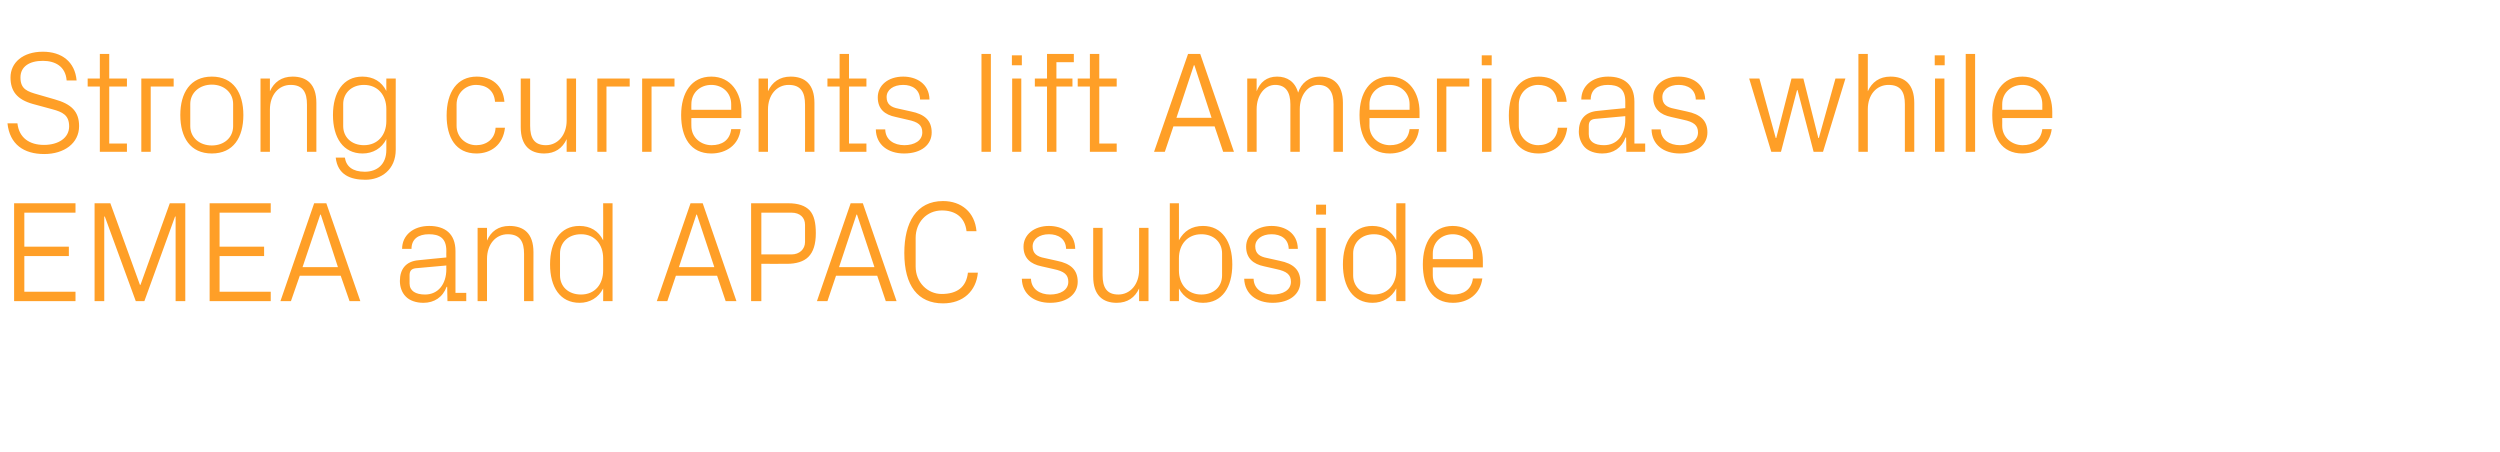
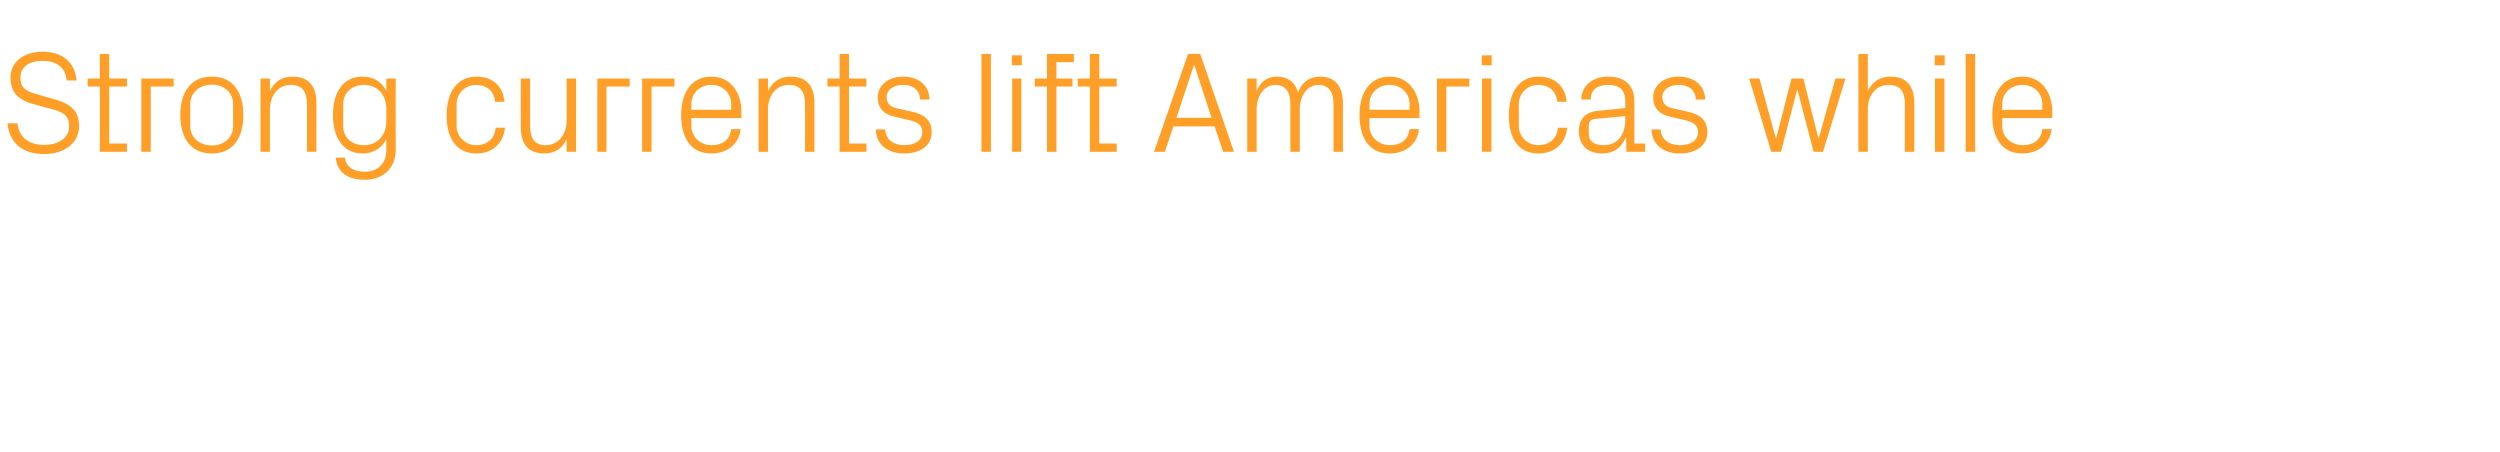
<svg xmlns="http://www.w3.org/2000/svg" version="1.1" width="904px" height="163.5px" viewBox="0 -6 904 163.5" style="top:-6px">
  <desc>Strong currents lift Americas while EMEA and APAC subside</desc>
  <defs />
  <g id="Polygon44917">
-     <path d="M 5.1 67.5 L 27.3 67.5 L 27.3 70.9 L 8.8 70.9 L 8.8 83.2 L 24.9 83.2 L 24.9 86.6 L 8.8 86.6 L 8.8 99.5 L 27.3 99.5 L 27.3 102.9 L 5.1 102.9 L 5.1 67.5 Z M 34.2 102.9 L 34.2 67.5 L 39.9 67.5 L 50.6 97 L 50.8 97 L 61.4 67.5 L 67 67.5 L 67 102.9 L 63.5 102.9 L 63.5 72.3 L 63.3 72.3 L 52.2 102.9 L 49.1 102.9 L 37.9 72.3 L 37.7 72.3 L 37.7 102.9 L 34.2 102.9 Z M 75.8 67.5 L 97.9 67.5 L 97.9 70.9 L 79.4 70.9 L 79.4 83.2 L 95.5 83.2 L 95.5 86.6 L 79.4 86.6 L 79.4 99.5 L 97.9 99.5 L 97.9 102.9 L 75.8 102.9 L 75.8 67.5 Z M 123.2 93.7 L 108.4 93.7 L 105.2 102.9 L 101.4 102.9 L 113.6 67.5 L 118 67.5 L 130.3 102.9 L 126.4 102.9 L 123.2 93.7 Z M 116 71.6 L 115.8 71.6 L 109.4 90.6 L 122.2 90.6 L 116 71.6 Z M 146.7 101.2 C 145.3 99.8 144.6 97.7 144.6 95.6 C 144.6 91.4 146.7 88.5 151.3 88.1 C 151.32 88.06 161.4 87.1 161.4 87.1 C 161.4 87.1 161.35 84.68 161.4 84.7 C 161.4 80 158.8 78.7 155.1 78.7 C 151.3 78.7 148.8 80.4 148.8 84 C 148.8 84 145.4 84 145.4 84 C 145.4 79.1 149.4 75.7 155.2 75.7 C 160.9 75.7 164.7 78.5 164.7 84.8 C 164.68 84.78 164.7 99.9 164.7 99.9 L 168.6 99.9 L 168.6 102.9 L 161.8 102.9 L 161.7 97.7 C 161.7 97.7 161.51 97.73 161.5 97.7 C 160.1 101.5 157 103.5 153.1 103.5 C 150.5 103.5 148.1 102.7 146.7 101.2 Z M 161.4 91.3 C 161.35 91.34 161.4 90 161.4 90 C 161.4 90 150.33 91.02 150.3 91 C 148.7 91.2 148.1 92 148.1 93.6 C 148.1 93.6 148.1 96.5 148.1 96.5 C 148.1 99.2 150.3 100.5 153.7 100.5 C 158.4 100.5 161.4 96.8 161.4 91.3 Z M 189.5 85.8 C 189.5 81.5 188.1 78.7 183.6 78.7 C 179.2 78.7 176.1 82.4 176.1 87.6 C 176.07 87.64 176.1 102.9 176.1 102.9 L 172.7 102.9 L 172.7 76.4 L 176.1 76.4 C 176.1 76.4 176.07 80.99 176.1 81 C 177.5 77.7 180.2 75.7 184.2 75.7 C 189.4 75.7 192.9 78.4 192.9 85.2 C 192.86 85.2 192.9 102.9 192.9 102.9 L 189.5 102.9 C 189.5 102.9 189.48 85.82 189.5 85.8 Z M 218.1 102.9 C 218.1 102.9 218.14 98.3 218.1 98.3 C 216.4 101.7 213.2 103.5 209.6 103.5 C 202.5 103.5 198.9 97.8 198.9 89.6 C 198.9 81.4 202.6 75.7 209.5 75.7 C 213.5 75.7 216.4 77.5 218.1 80.9 C 218.14 80.94 218.1 67.5 218.1 67.5 L 221.5 67.5 L 221.5 102.9 L 218.1 102.9 Z M 218.1 87.4 C 218.1 82.4 215.1 78.7 210.1 78.7 C 205.4 78.7 202.5 81.8 202.5 85.6 C 202.5 85.6 202.5 93.6 202.5 93.6 C 202.5 97.5 205.4 100.5 210.1 100.5 C 215.1 100.5 218.1 96.8 218.1 91.8 C 218.1 91.8 218.1 87.4 218.1 87.4 Z M 259.3 93.7 L 244.4 93.7 L 241.3 102.9 L 237.5 102.9 L 249.7 67.5 L 254.1 67.5 L 266.3 102.9 L 262.4 102.9 L 259.3 93.7 Z M 252 71.6 L 251.8 71.6 L 245.5 90.6 L 258.3 90.6 L 252 71.6 Z M 275.3 89.4 L 275.3 102.9 L 271.6 102.9 L 271.6 67.5 C 271.6 67.5 285.01 67.52 285 67.5 C 288.7 67.5 291.2 68.4 292.8 70.1 C 294.4 71.9 295 74.6 295 78.3 C 295 82.3 294.1 85.1 292.3 86.9 C 290.6 88.6 287.9 89.4 284.5 89.4 C 284.54 89.41 275.3 89.4 275.3 89.4 Z M 286.2 86 C 289.1 86 291.1 84.1 291.1 81.5 C 291.1 81.5 291.1 75.3 291.1 75.3 C 291.1 72.7 289.3 70.9 286.2 70.9 C 286.2 70.9 275.3 70.9 275.3 70.9 L 275.3 86 C 275.3 86 286.2 86.03 286.2 86 Z M 317.2 93.7 L 302.3 93.7 L 299.2 102.9 L 295.4 102.9 L 307.6 67.5 L 312 67.5 L 324.2 102.9 L 320.3 102.9 L 317.2 93.7 Z M 309.9 71.6 L 309.7 71.6 L 303.4 90.6 L 316.2 90.6 L 309.9 71.6 Z M 327 85.5 C 327 74.4 331.4 66.7 341 66.7 C 347.6 66.7 352.5 70.7 353.1 77.6 C 353.1 77.6 349.5 77.6 349.5 77.6 C 348.9 72.4 345.3 70.1 340.6 70.1 C 335 70.1 331.1 74.5 331.1 80 C 331.1 80 331.1 90.4 331.1 90.4 C 331.1 96.1 335.4 100.3 340.5 100.3 C 346 100.3 349.4 97.9 350 92.6 C 350 92.6 353.6 92.6 353.6 92.6 C 353 99.2 348.3 103.7 341 103.7 C 331.9 103.7 327 97.3 327 85.5 Z M 382.2 88.3 C 387.2 89.3 389.7 91.6 389.7 95.9 C 389.7 100.3 385.9 103.5 379.7 103.5 C 374 103.5 369.6 100.4 369.5 94.8 C 369.5 94.8 372.8 94.8 372.8 94.8 C 372.9 98.6 376.1 100.5 379.7 100.5 C 383.4 100.5 386.3 98.9 386.3 95.9 C 386.3 93.3 384.8 92.1 381 91.3 C 381 91.3 376.6 90.3 376.6 90.3 C 372.7 89.5 370.1 87.4 370.1 83.2 C 370.1 78.9 373.9 75.7 379.3 75.7 C 384.1 75.7 388.7 78.2 388.8 84 C 388.8 84 385.5 84 385.5 84 C 385.4 80.3 382.6 78.7 379.3 78.7 C 375.8 78.7 373.4 80.5 373.4 83.1 C 373.4 85.7 375 86.8 377.7 87.3 C 377.7 87.3 382.2 88.3 382.2 88.3 Z M 411.9 98.3 C 410.4 101.6 407.7 103.5 403.8 103.5 C 398.8 103.5 395.3 100.8 395.3 94 C 395.3 94.04 395.3 76.4 395.3 76.4 L 398.7 76.4 C 398.7 76.4 398.68 93.47 398.7 93.5 C 398.7 97.8 400.1 100.5 404.4 100.5 C 408.7 100.5 411.9 96.8 411.9 91.6 C 411.89 91.6 411.9 76.4 411.9 76.4 L 415.3 76.4 L 415.3 102.9 L 411.9 102.9 C 411.9 102.9 411.89 98.25 411.9 98.3 Z M 423 102.9 L 423 67.5 L 426.3 67.5 C 426.3 67.5 426.34 80.94 426.3 80.9 C 428.1 77.5 431 75.7 435 75.7 C 441.9 75.7 445.6 81.4 445.6 89.6 C 445.6 97.8 442 103.5 435 103.5 C 431.3 103.5 428.1 101.7 426.3 98.3 C 426.34 98.3 426.3 102.9 426.3 102.9 L 423 102.9 Z M 426.3 91.8 C 426.3 96.8 429.4 100.5 434.4 100.5 C 439.1 100.5 441.9 97.5 441.9 93.6 C 441.9 93.6 441.9 85.6 441.9 85.6 C 441.9 81.8 439.1 78.7 434.4 78.7 C 429.4 78.7 426.3 82.4 426.3 87.4 C 426.3 87.4 426.3 91.8 426.3 91.8 Z M 462.7 88.3 C 467.7 89.3 470.2 91.6 470.2 95.9 C 470.2 100.3 466.4 103.5 460.2 103.5 C 454.5 103.5 450.1 100.4 449.9 94.8 C 449.9 94.8 453.3 94.8 453.3 94.8 C 453.4 98.6 456.6 100.5 460.2 100.5 C 463.9 100.5 466.8 98.9 466.8 95.9 C 466.8 93.3 465.3 92.1 461.5 91.3 C 461.5 91.3 457.1 90.3 457.1 90.3 C 453.2 89.5 450.6 87.4 450.6 83.2 C 450.6 78.9 454.4 75.7 459.8 75.7 C 464.6 75.7 469.2 78.2 469.3 84 C 469.3 84 466 84 466 84 C 465.9 80.3 463.1 78.7 459.8 78.7 C 456.3 78.7 453.9 80.5 453.9 83.1 C 453.9 85.7 455.5 86.8 458.2 87.3 C 458.2 87.3 462.7 88.3 462.7 88.3 Z M 479.5 71.6 L 475.9 71.6 L 475.9 68 L 479.5 68 L 479.5 71.6 Z M 476 102.9 L 476 76.4 L 479.4 76.4 L 479.4 102.9 L 476 102.9 Z M 504.9 102.9 C 504.9 102.9 504.86 98.3 504.9 98.3 C 503.1 101.7 500 103.5 496.3 103.5 C 489.3 103.5 485.6 97.8 485.6 89.6 C 485.6 81.4 489.3 75.7 496.2 75.7 C 500.2 75.7 503.1 77.5 504.9 80.9 C 504.86 80.94 504.9 67.5 504.9 67.5 L 508.2 67.5 L 508.2 102.9 L 504.9 102.9 Z M 504.9 87.4 C 504.9 82.4 501.8 78.7 496.8 78.7 C 492.2 78.7 489.3 81.8 489.3 85.6 C 489.3 85.6 489.3 93.6 489.3 93.6 C 489.3 97.5 492.2 100.5 496.8 100.5 C 501.8 100.5 504.9 96.8 504.9 91.8 C 504.9 91.8 504.9 87.4 504.9 87.4 Z M 514.5 89.6 C 514.5 81.6 518.2 75.7 525.3 75.7 C 532.5 75.7 536.2 81.7 536.2 88.4 C 536.22 88.42 536.2 90.7 536.2 90.7 L 518.1 90.7 C 518.1 90.7 518.12 93.52 518.1 93.5 C 518.1 97.8 521.7 100.5 525.5 100.5 C 529.1 100.5 532.1 98.8 532.6 94.7 C 532.6 94.7 536 94.7 536 94.7 C 535.3 100.4 530.8 103.5 525.4 103.5 C 517.9 103.5 514.5 97.7 514.5 89.6 Z M 532.6 85.7 C 532.6 81.4 529.2 78.7 525.3 78.7 C 521.4 78.7 518.1 81.4 518.1 85.7 C 518.12 85.72 518.1 87.7 518.1 87.7 L 532.6 87.7 C 532.6 87.7 532.58 85.72 532.6 85.7 Z " stroke="none" fill="#ff9f27" />
-   </g>
+     </g>
  <g id="Polygon44916">
    <path d="M 7.4 22 C 7.4 26.3 9.9 27.1 13.8 28.2 C 13.8 28.2 19.7 29.9 19.7 29.9 C 25.8 31.6 28.6 34.3 28.6 39.6 C 28.6 45.8 23.2 49.7 16 49.7 C 8.6 49.7 3.5 46.2 2.7 38.6 C 2.7 38.6 6.3 38.6 6.3 38.6 C 6.9 43.9 10.7 46.4 15.9 46.4 C 21.1 46.4 25 43.9 25 39.7 C 25 35.6 22.6 34.5 18.9 33.5 C 18.9 33.5 11.9 31.6 11.9 31.6 C 6.2 30 3.8 27 3.8 22 C 3.8 16.7 8.2 12.7 15.5 12.7 C 22.3 12.7 27.1 16.3 27.7 23.1 C 27.7 23.1 24.1 23.1 24.1 23.1 C 23.7 17.9 19.8 16 15.5 16 C 10.6 16 7.4 18.1 7.4 22 Z M 39.5 45.9 L 45.9 45.9 L 45.9 48.9 L 36.1 48.9 L 36.1 25.3 L 31.7 25.3 L 31.7 22.4 L 36.1 22.4 L 36.1 13.5 L 39.5 13.5 L 39.5 22.4 L 45.9 22.4 L 45.9 25.3 L 39.5 25.3 L 39.5 45.9 Z M 51.1 22.4 L 62.8 22.4 L 62.8 25.3 L 54.5 25.3 L 54.5 48.9 L 51.1 48.9 L 51.1 22.4 Z M 65.2 35.6 C 65.2 27.6 68.8 21.7 76.6 21.7 C 84.4 21.7 88 27.6 88 35.6 C 88 43.7 84.4 49.5 76.6 49.5 C 68.8 49.5 65.2 43.7 65.2 35.6 Z M 84.3 31.6 C 84.3 27.5 81 24.6 76.6 24.6 C 72.2 24.6 68.8 27.5 68.8 31.6 C 68.8 31.6 68.8 39.6 68.8 39.6 C 68.8 43.8 72.2 46.6 76.6 46.6 C 81 46.6 84.3 43.8 84.3 39.6 C 84.3 39.6 84.3 31.6 84.3 31.6 Z M 111 31.8 C 111 27.5 109.6 24.7 105.1 24.7 C 100.7 24.7 97.6 28.4 97.6 33.6 C 97.6 33.64 97.6 48.9 97.6 48.9 L 94.2 48.9 L 94.2 22.4 L 97.6 22.4 C 97.6 22.4 97.6 26.99 97.6 27 C 99.1 23.7 101.8 21.7 105.8 21.7 C 110.9 21.7 114.4 24.4 114.4 31.2 C 114.4 31.2 114.4 48.9 114.4 48.9 L 111 48.9 C 111 48.9 111.02 31.82 111 31.8 Z M 121.4 51 C 121.4 51 124.7 51 124.7 51 C 125.2 54.2 127.5 56.1 131.9 56.1 C 136.3 56.1 139.7 53.5 139.7 48.2 C 139.7 48.2 139.7 44.3 139.7 44.3 C 138 47.7 134.8 49.5 131.1 49.5 C 124.1 49.5 120.4 43.8 120.4 35.6 C 120.4 27.4 124.1 21.7 131 21.7 C 135 21.7 138 23.5 139.7 26.9 C 139.67 26.94 139.7 22.4 139.7 22.4 L 143.1 22.4 C 143.1 22.4 143.05 48.1 143.1 48.1 C 143.1 55.4 137.8 59 132.1 59 C 126.7 59 122.1 57.2 121.4 51 Z M 139.7 33.4 C 139.7 28.4 136.6 24.7 131.6 24.7 C 127 24.7 124.1 27.8 124.1 31.6 C 124.1 31.6 124.1 39.6 124.1 39.6 C 124.1 43.5 127 46.5 131.6 46.5 C 136.6 46.5 139.7 42.8 139.7 37.8 C 139.7 37.8 139.7 33.4 139.7 33.4 Z M 172.4 21.7 C 177.7 21.7 181.9 24.8 182.4 30.8 C 182.4 30.8 179 30.8 179 30.8 C 178.7 26.5 175.6 24.7 172.1 24.7 C 168.6 24.7 165.1 27.4 165.1 31.8 C 165.1 31.8 165.1 39.5 165.1 39.5 C 165.1 43.5 168.3 46.5 172.2 46.5 C 175.9 46.5 179 44.3 179.2 40.2 C 179.2 40.2 182.6 40.2 182.6 40.2 C 181.9 46.5 177.4 49.5 172.3 49.5 C 164.8 49.5 161.5 43.7 161.5 35.8 C 161.5 27.3 165.3 21.7 172.4 21.7 Z M 204.9 44.3 C 203.4 47.6 200.7 49.5 196.8 49.5 C 191.8 49.5 188.3 46.8 188.3 40 C 188.29 40.04 188.3 22.4 188.3 22.4 L 191.7 22.4 C 191.7 22.4 191.67 39.47 191.7 39.5 C 191.7 43.8 193.1 46.5 197.4 46.5 C 201.7 46.5 204.9 42.8 204.9 37.6 C 204.88 37.6 204.9 22.4 204.9 22.4 L 208.3 22.4 L 208.3 48.9 L 204.9 48.9 C 204.9 48.9 204.88 44.25 204.9 44.3 Z M 216 22.4 L 227.7 22.4 L 227.7 25.3 L 219.3 25.3 L 219.3 48.9 L 216 48.9 L 216 22.4 Z M 232.2 22.4 L 243.9 22.4 L 243.9 25.3 L 235.6 25.3 L 235.6 48.9 L 232.2 48.9 L 232.2 22.4 Z M 246.3 35.6 C 246.3 27.6 250 21.7 257.2 21.7 C 264.4 21.7 268.1 27.7 268.1 34.4 C 268.06 34.42 268.1 36.7 268.1 36.7 L 250 36.7 C 250 36.7 249.96 39.52 250 39.5 C 250 43.8 253.5 46.5 257.3 46.5 C 261 46.5 263.9 44.8 264.4 40.7 C 264.4 40.7 267.8 40.7 267.8 40.7 C 267.2 46.4 262.6 49.5 257.2 49.5 C 249.7 49.5 246.3 43.7 246.3 35.6 Z M 264.4 31.7 C 264.4 27.4 261.1 24.7 257.2 24.7 C 253.3 24.7 250 27.4 250 31.7 C 249.96 31.72 250 33.7 250 33.7 L 264.4 33.7 C 264.4 33.7 264.42 31.72 264.4 31.7 Z M 291.1 31.8 C 291.1 27.5 289.7 24.7 285.2 24.7 C 280.8 24.7 277.7 28.4 277.7 33.6 C 277.73 33.64 277.7 48.9 277.7 48.9 L 274.3 48.9 L 274.3 22.4 L 277.7 22.4 C 277.7 22.4 277.73 26.99 277.7 27 C 279.2 23.7 281.9 21.7 285.9 21.7 C 291 21.7 294.5 24.4 294.5 31.2 C 294.52 31.2 294.5 48.9 294.5 48.9 L 291.1 48.9 C 291.1 48.9 291.14 31.82 291.1 31.8 Z M 307 45.9 L 313.3 45.9 L 313.3 48.9 L 303.6 48.9 L 303.6 25.3 L 299.2 25.3 L 299.2 22.4 L 303.6 22.4 L 303.6 13.5 L 307 13.5 L 307 22.4 L 313.3 22.4 L 313.3 25.3 L 307 25.3 L 307 45.9 Z M 329.4 34.3 C 334.4 35.3 336.9 37.6 336.9 41.9 C 336.9 46.3 333.2 49.5 326.9 49.5 C 321.2 49.5 316.8 46.4 316.7 40.8 C 316.7 40.8 320.1 40.8 320.1 40.8 C 320.2 44.6 323.3 46.5 327 46.5 C 330.6 46.5 333.5 44.9 333.5 41.9 C 333.5 39.3 332.1 38.1 328.2 37.3 C 328.2 37.3 323.9 36.3 323.9 36.3 C 319.9 35.5 317.4 33.4 317.4 29.2 C 317.4 24.9 321.1 21.7 326.6 21.7 C 331.3 21.7 336 24.2 336.1 30 C 336.1 30 332.7 30 332.7 30 C 332.6 26.3 329.8 24.7 326.6 24.7 C 323 24.7 320.6 26.5 320.6 29.1 C 320.6 31.7 322.2 32.8 324.9 33.3 C 324.9 33.3 329.4 34.3 329.4 34.3 Z M 354.9 48.9 L 354.9 13.5 L 358.3 13.5 L 358.3 48.9 L 354.9 48.9 Z M 369.5 17.6 L 365.9 17.6 L 365.9 14 L 369.5 14 L 369.5 17.6 Z M 366 48.9 L 366 22.4 L 369.3 22.4 L 369.3 48.9 L 366 48.9 Z M 382 22.4 L 387.8 22.4 L 387.8 25.3 L 382 25.3 L 382 48.9 L 378.6 48.9 L 378.6 25.3 L 374.2 25.3 L 374.2 22.4 L 378.6 22.4 L 378.6 13.5 L 388.3 13.5 L 388.3 16.5 L 382 16.5 L 382 22.4 Z M 397.5 45.9 L 403.8 45.9 L 403.8 48.9 L 394.1 48.9 L 394.1 25.3 L 389.7 25.3 L 389.7 22.4 L 394.1 22.4 L 394.1 13.5 L 397.5 13.5 L 397.5 22.4 L 403.8 22.4 L 403.8 25.3 L 397.5 25.3 L 397.5 45.9 Z M 439.2 39.7 L 424.3 39.7 L 421.2 48.9 L 417.3 48.9 L 429.6 13.5 L 434 13.5 L 446.2 48.9 L 442.3 48.9 L 439.2 39.7 Z M 431.9 17.6 L 431.7 17.6 L 425.4 36.6 L 438.1 36.6 L 431.9 17.6 Z M 451 22.4 L 454.4 22.4 C 454.4 22.4 454.37 26.99 454.4 27 C 455.6 23.8 458 21.7 461.8 21.7 C 465.4 21.7 468.3 23.5 469.4 27.5 C 470.5 24.1 473.3 21.7 477.3 21.7 C 482 21.7 485.6 24.4 485.6 31.2 C 485.57 31.2 485.6 48.9 485.6 48.9 L 482.2 48.9 C 482.2 48.9 482.19 31.67 482.2 31.7 C 482.2 27.4 480.6 24.7 476.7 24.7 C 473 24.7 470 28.3 470 33.5 C 469.97 33.54 470 48.9 470 48.9 L 466.6 48.9 C 466.6 48.9 466.59 31.67 466.6 31.7 C 466.6 27.4 465 24.7 461.1 24.7 C 457.4 24.7 454.4 28.3 454.4 33.5 C 454.37 33.54 454.4 48.9 454.4 48.9 L 451 48.9 L 451 22.4 Z M 491.6 35.6 C 491.6 27.6 495.3 21.7 502.5 21.7 C 509.6 21.7 513.3 27.7 513.3 34.4 C 513.33 34.42 513.3 36.7 513.3 36.7 L 495.2 36.7 C 495.2 36.7 495.24 39.52 495.2 39.5 C 495.2 43.8 498.8 46.5 502.6 46.5 C 506.3 46.5 509.2 44.8 509.7 40.7 C 509.7 40.7 513.1 40.7 513.1 40.7 C 512.5 46.4 507.9 49.5 502.5 49.5 C 495 49.5 491.6 43.7 491.6 35.6 Z M 509.7 31.7 C 509.7 27.4 506.4 24.7 502.5 24.7 C 498.6 24.7 495.2 27.4 495.2 31.7 C 495.24 31.72 495.2 33.7 495.2 33.7 L 509.7 33.7 C 509.7 33.7 509.69 31.72 509.7 31.7 Z M 519.6 22.4 L 531.3 22.4 L 531.3 25.3 L 523 25.3 L 523 48.9 L 519.6 48.9 L 519.6 22.4 Z M 539.4 17.6 L 535.8 17.6 L 535.8 14 L 539.4 14 L 539.4 17.6 Z M 535.9 48.9 L 535.9 22.4 L 539.3 22.4 L 539.3 48.9 L 535.9 48.9 Z M 556.4 21.7 C 561.8 21.7 566 24.8 566.5 30.8 C 566.5 30.8 563.1 30.8 563.1 30.8 C 562.7 26.5 559.7 24.7 556.2 24.7 C 552.6 24.7 549.2 27.4 549.2 31.8 C 549.2 31.8 549.2 39.5 549.2 39.5 C 549.2 43.5 552.4 46.5 556.2 46.5 C 560 46.5 563.1 44.3 563.3 40.2 C 563.3 40.2 566.7 40.2 566.7 40.2 C 566 46.5 561.5 49.5 556.3 49.5 C 548.8 49.5 545.6 43.7 545.6 35.8 C 545.6 27.3 549.3 21.7 556.4 21.7 Z M 573 47.2 C 571.7 45.8 570.9 43.7 570.9 41.6 C 570.9 37.4 573 34.5 577.7 34.1 C 577.66 34.06 587.7 33.1 587.7 33.1 C 587.7 33.1 587.69 30.68 587.7 30.7 C 587.7 26 585.1 24.7 581.4 24.7 C 577.7 24.7 575.2 26.4 575.2 30 C 575.2 30 571.8 30 571.8 30 C 571.8 25.1 575.8 21.7 581.5 21.7 C 587.2 21.7 591 24.5 591 30.8 C 591.02 30.78 591 45.9 591 45.9 L 594.9 45.9 L 594.9 48.9 L 588.1 48.9 L 588 43.7 C 588 43.7 587.85 43.73 587.8 43.7 C 586.4 47.5 583.4 49.5 579.4 49.5 C 576.8 49.5 574.4 48.7 573 47.2 Z M 587.7 37.3 C 587.69 37.34 587.7 36 587.7 36 C 587.7 36 576.67 37.02 576.7 37 C 575.1 37.2 574.5 38 574.5 39.6 C 574.5 39.6 574.5 42.5 574.5 42.5 C 574.5 45.2 576.6 46.5 580 46.5 C 584.8 46.5 587.7 42.8 587.7 37.3 Z M 609.9 34.3 C 614.9 35.3 617.4 37.6 617.4 41.9 C 617.4 46.3 613.6 49.5 607.4 49.5 C 601.7 49.5 597.3 46.4 597.2 40.8 C 597.2 40.8 600.5 40.8 600.5 40.8 C 600.6 44.6 603.8 46.5 607.5 46.5 C 611.1 46.5 614 44.9 614 41.9 C 614 39.3 612.5 38.1 608.7 37.3 C 608.7 37.3 604.3 36.3 604.3 36.3 C 600.4 35.5 597.8 33.4 597.8 29.2 C 597.8 24.9 601.6 21.7 607 21.7 C 611.8 21.7 616.4 24.2 616.6 30 C 616.6 30 613.2 30 613.2 30 C 613.1 26.3 610.3 24.7 607 24.7 C 603.5 24.7 601.1 26.5 601.1 29.1 C 601.1 31.7 602.7 32.8 605.4 33.3 C 605.4 33.3 609.9 34.3 609.9 34.3 Z M 650 26.6 L 649.8 26.6 L 644 48.9 L 640.5 48.9 L 632.5 22.4 L 636.2 22.4 L 642.1 43.9 L 642.3 43.9 L 647.8 22.4 L 652.1 22.4 L 657.5 43.9 L 657.7 43.9 L 663.7 22.4 L 667.3 22.4 L 659.2 48.9 L 655.8 48.9 L 650 26.6 Z M 672 48.9 L 672 13.5 L 675.4 13.5 C 675.4 13.5 675.41 26.99 675.4 27 C 676.9 23.7 679.6 21.7 683.6 21.7 C 688.7 21.7 692.2 24.4 692.2 31.2 C 692.21 31.2 692.2 48.9 692.2 48.9 L 688.8 48.9 C 688.8 48.9 688.83 31.72 688.8 31.7 C 688.8 27.4 687.4 24.7 682.9 24.7 C 678.5 24.7 675.4 28.3 675.4 33.5 C 675.41 33.54 675.4 48.9 675.4 48.9 L 672 48.9 Z M 703.2 17.6 L 699.6 17.6 L 699.6 14 L 703.2 14 L 703.2 17.6 Z M 699.7 48.9 L 699.7 22.4 L 703.1 22.4 L 703.1 48.9 L 699.7 48.9 Z M 710.8 48.9 L 710.8 13.5 L 714.2 13.5 L 714.2 48.9 L 710.8 48.9 Z M 720.4 35.6 C 720.4 27.6 724.1 21.7 731.3 21.7 C 738.4 21.7 742.1 27.7 742.1 34.4 C 742.13 34.42 742.1 36.7 742.1 36.7 L 724 36.7 C 724 36.7 724.03 39.52 724 39.5 C 724 43.8 727.6 46.5 731.4 46.5 C 735.1 46.5 738 44.8 738.5 40.7 C 738.5 40.7 741.9 40.7 741.9 40.7 C 741.2 46.4 736.7 49.5 731.3 49.5 C 723.8 49.5 720.4 43.7 720.4 35.6 Z M 738.5 31.7 C 738.5 27.4 735.2 24.7 731.3 24.7 C 727.4 24.7 724 27.4 724 31.7 C 724.03 31.72 724 33.7 724 33.7 L 738.5 33.7 C 738.5 33.7 738.49 31.72 738.5 31.7 Z " stroke="none" fill="#ff9f27" />
  </g>
</svg>